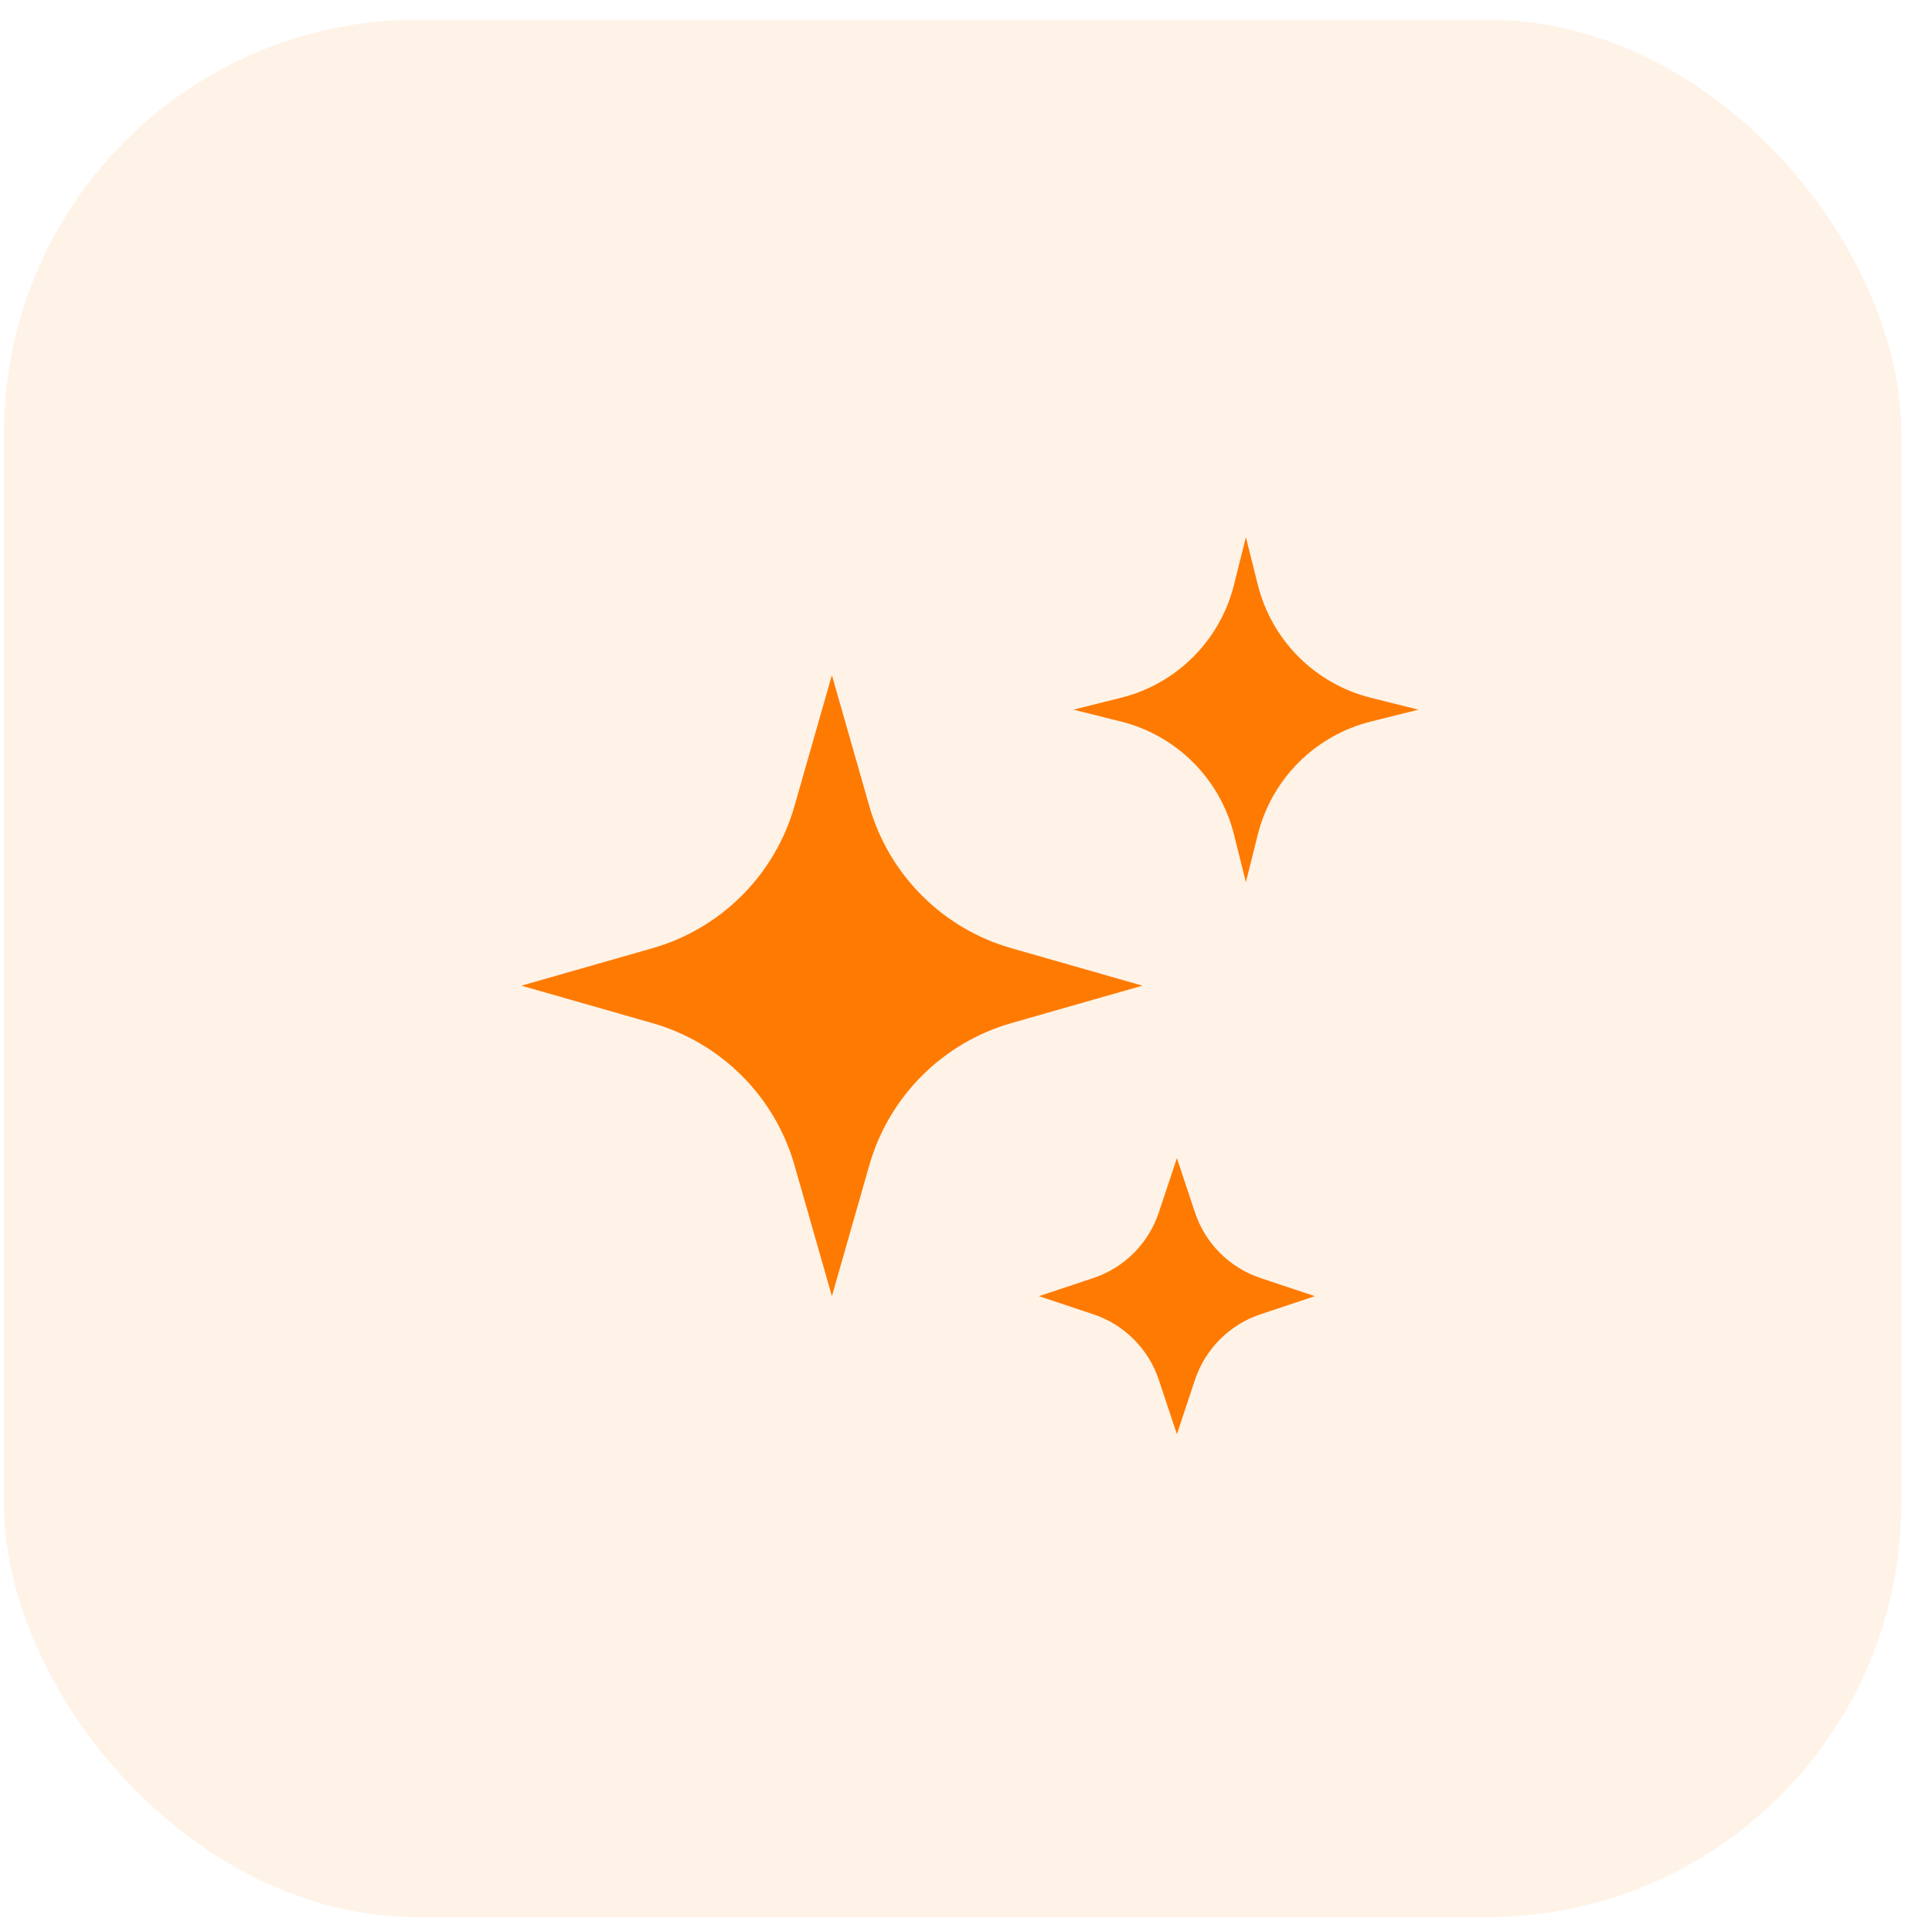
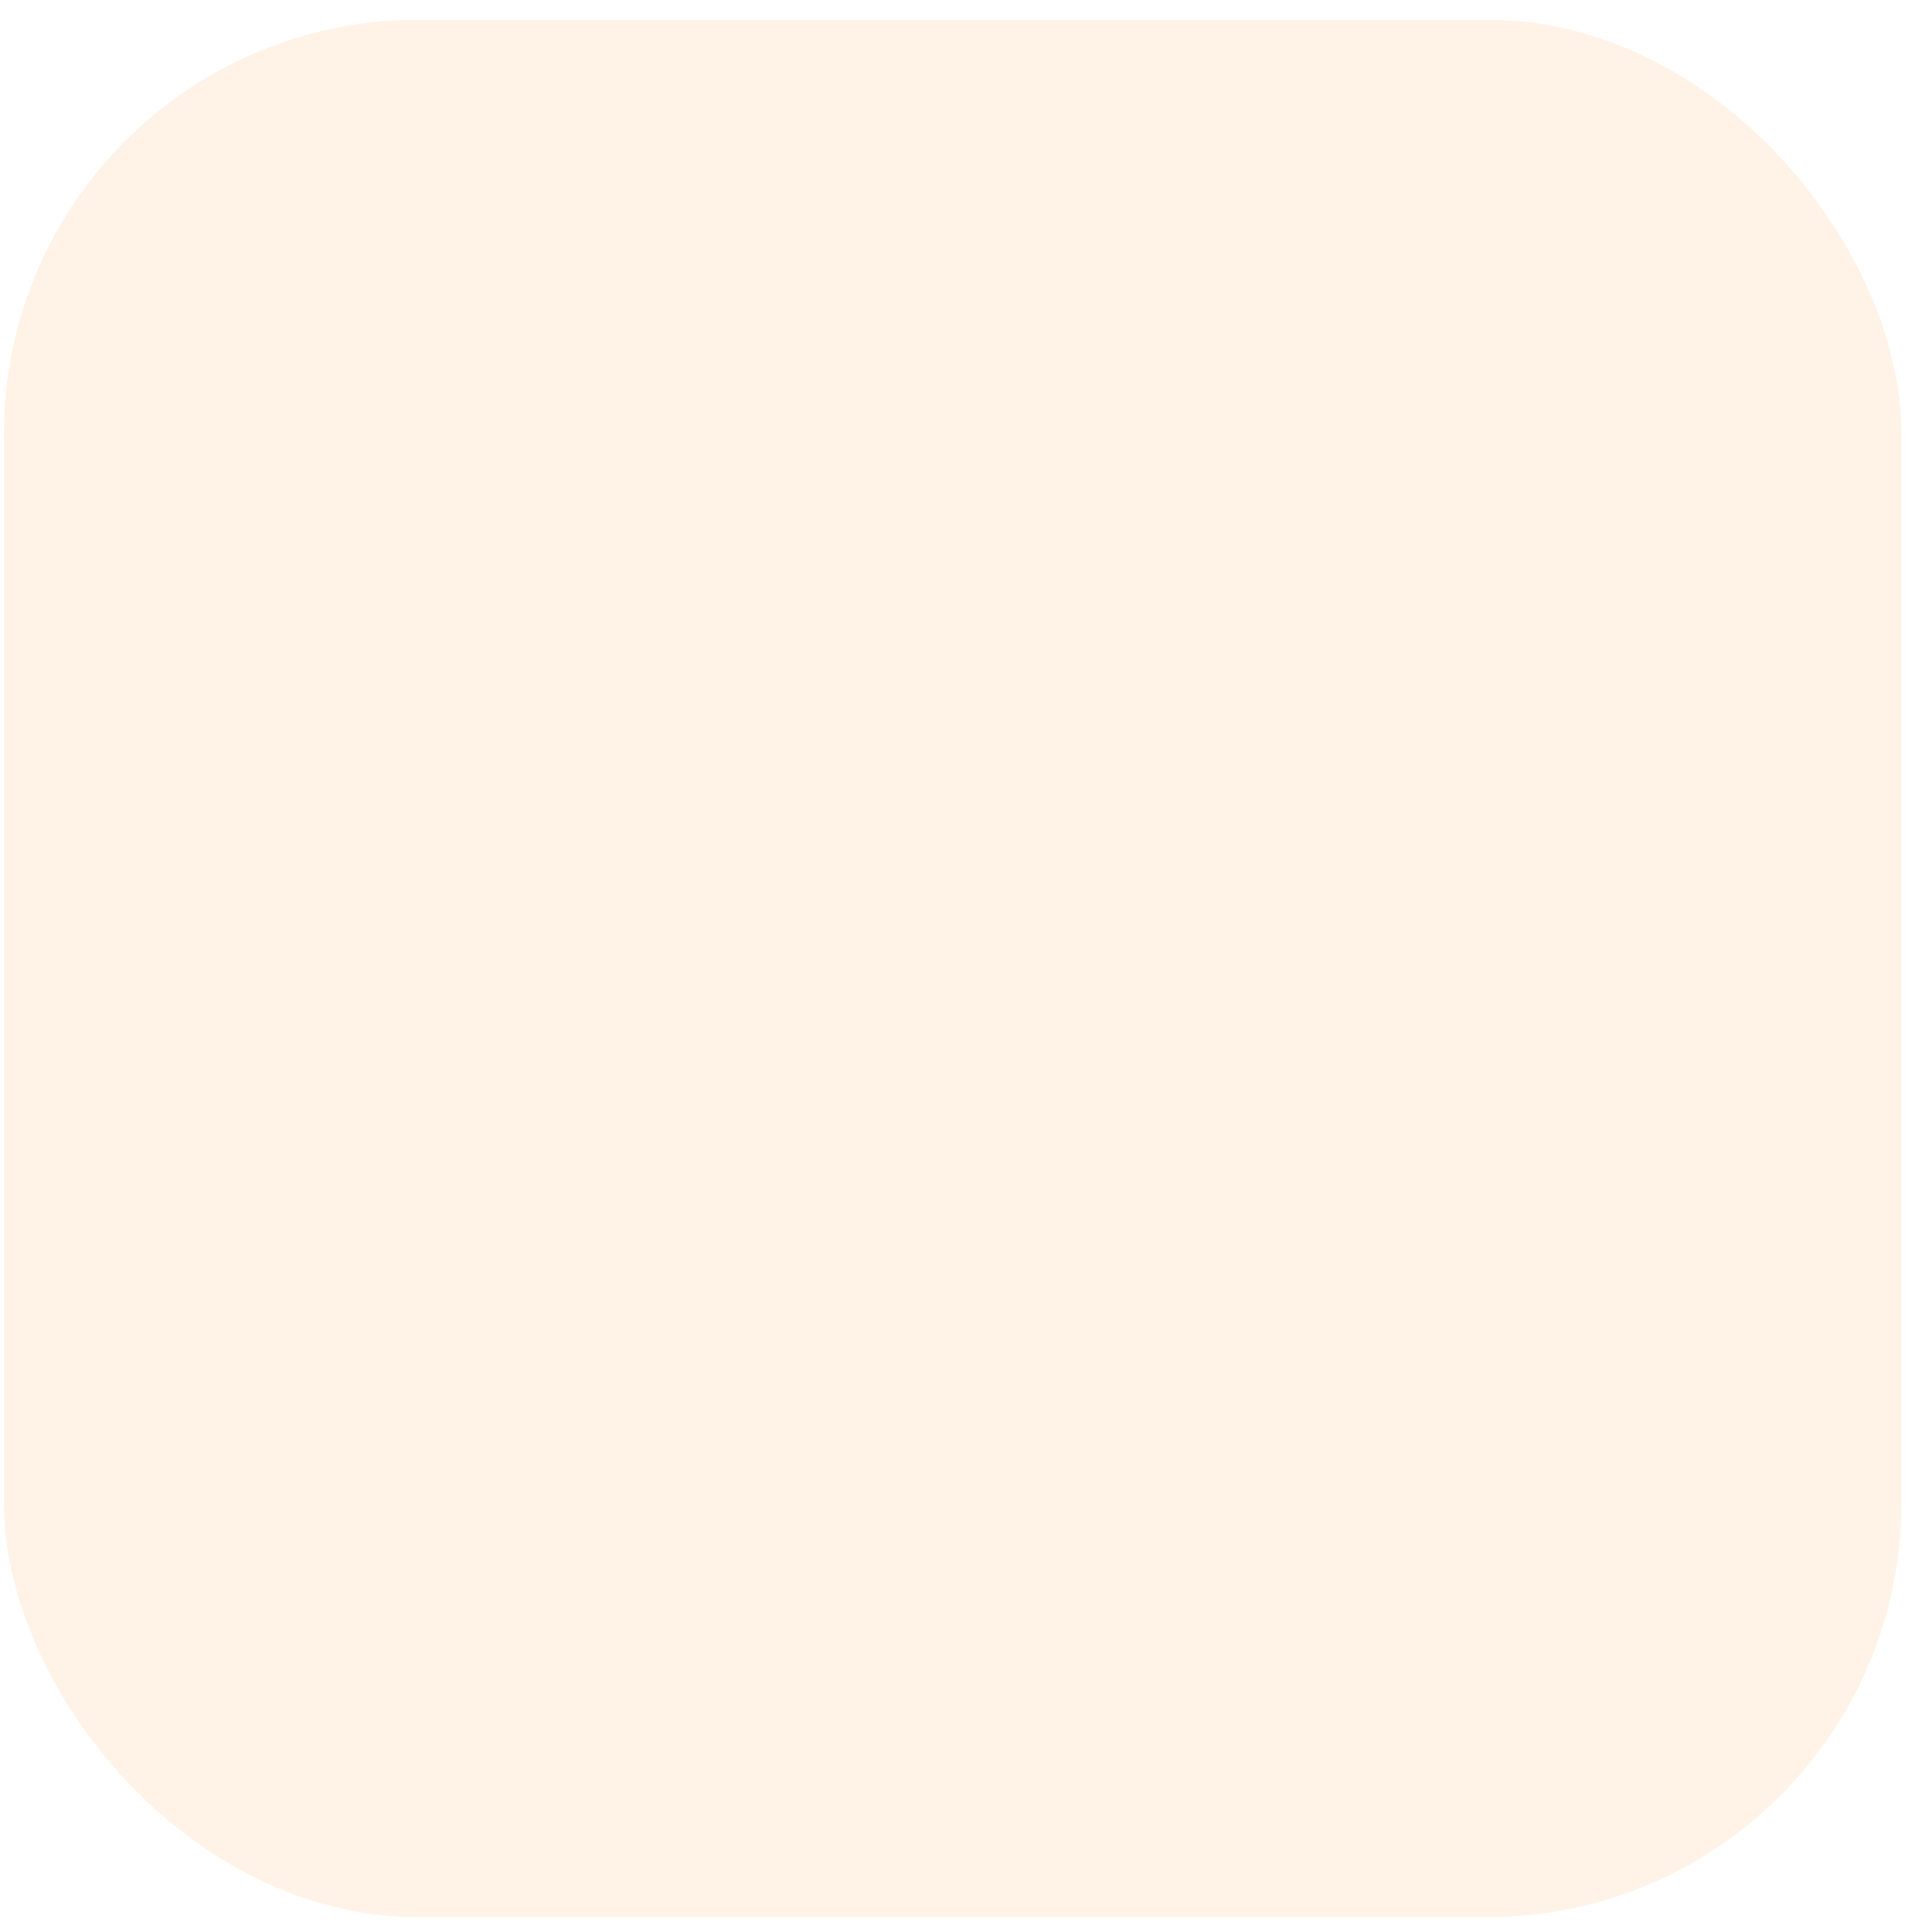
<svg xmlns="http://www.w3.org/2000/svg" fill="none" height="56" viewBox="0 0 56 56" width="56">
  <g fill="#ff7a00">
    <rect fill-opacity=".09" height="55" rx="12" width="55" x=".113" y=".57" />
-     <path d="m25.197 33.775-1.084 3.795-1.084-3.795c-.28-.98-.805-1.873-1.526-2.594-.721-.721-1.613-1.246-2.594-1.526l-3.796-1.085 3.795-1.084c.98-.28 1.873-.805 2.594-1.526.721-.721 1.246-1.613 1.526-2.594l1.085-3.796 1.084 3.795c.28.98.805 1.873 1.526 2.594.721.721 1.613 1.246 2.594 1.526l3.796 1.085-3.795 1.084c-.98.28-1.873.805-2.594 1.526-.721.721-1.246 1.613-1.526 2.594zm11.261-9.585-.345 1.38-.345-1.38c-.198-.791-.607-1.514-1.183-2.091-.577-.577-1.299-.986-2.09-1.184l-1.381-.345 1.381-.345c.791-.198 1.514-.607 2.09-1.184.577-.577.986-1.299 1.183-2.091l.345-1.38.345 1.38c.198.791.607 1.514 1.184 2.091s1.3.986 2.091 1.184l1.38.345-1.38.345c-.791.198-1.514.607-2.091 1.184s-.986 1.3-1.184 2.091zm-1.82 15.803-.525 1.577-.525-1.577c-.147-.442-.395-.843-.725-1.173-.329-.329-.731-.578-1.173-.725l-1.577-.525 1.577-.525c.442-.147.843-.395 1.173-.725.329-.329.578-.731.725-1.173l.525-1.577.525 1.577c.147.442.395.843.725 1.173.329.329.731.577 1.173.725l1.577.525-1.577.525c-.442.147-.843.395-1.173.725-.329.329-.577.731-.725 1.173z" />
  </g>
</svg>